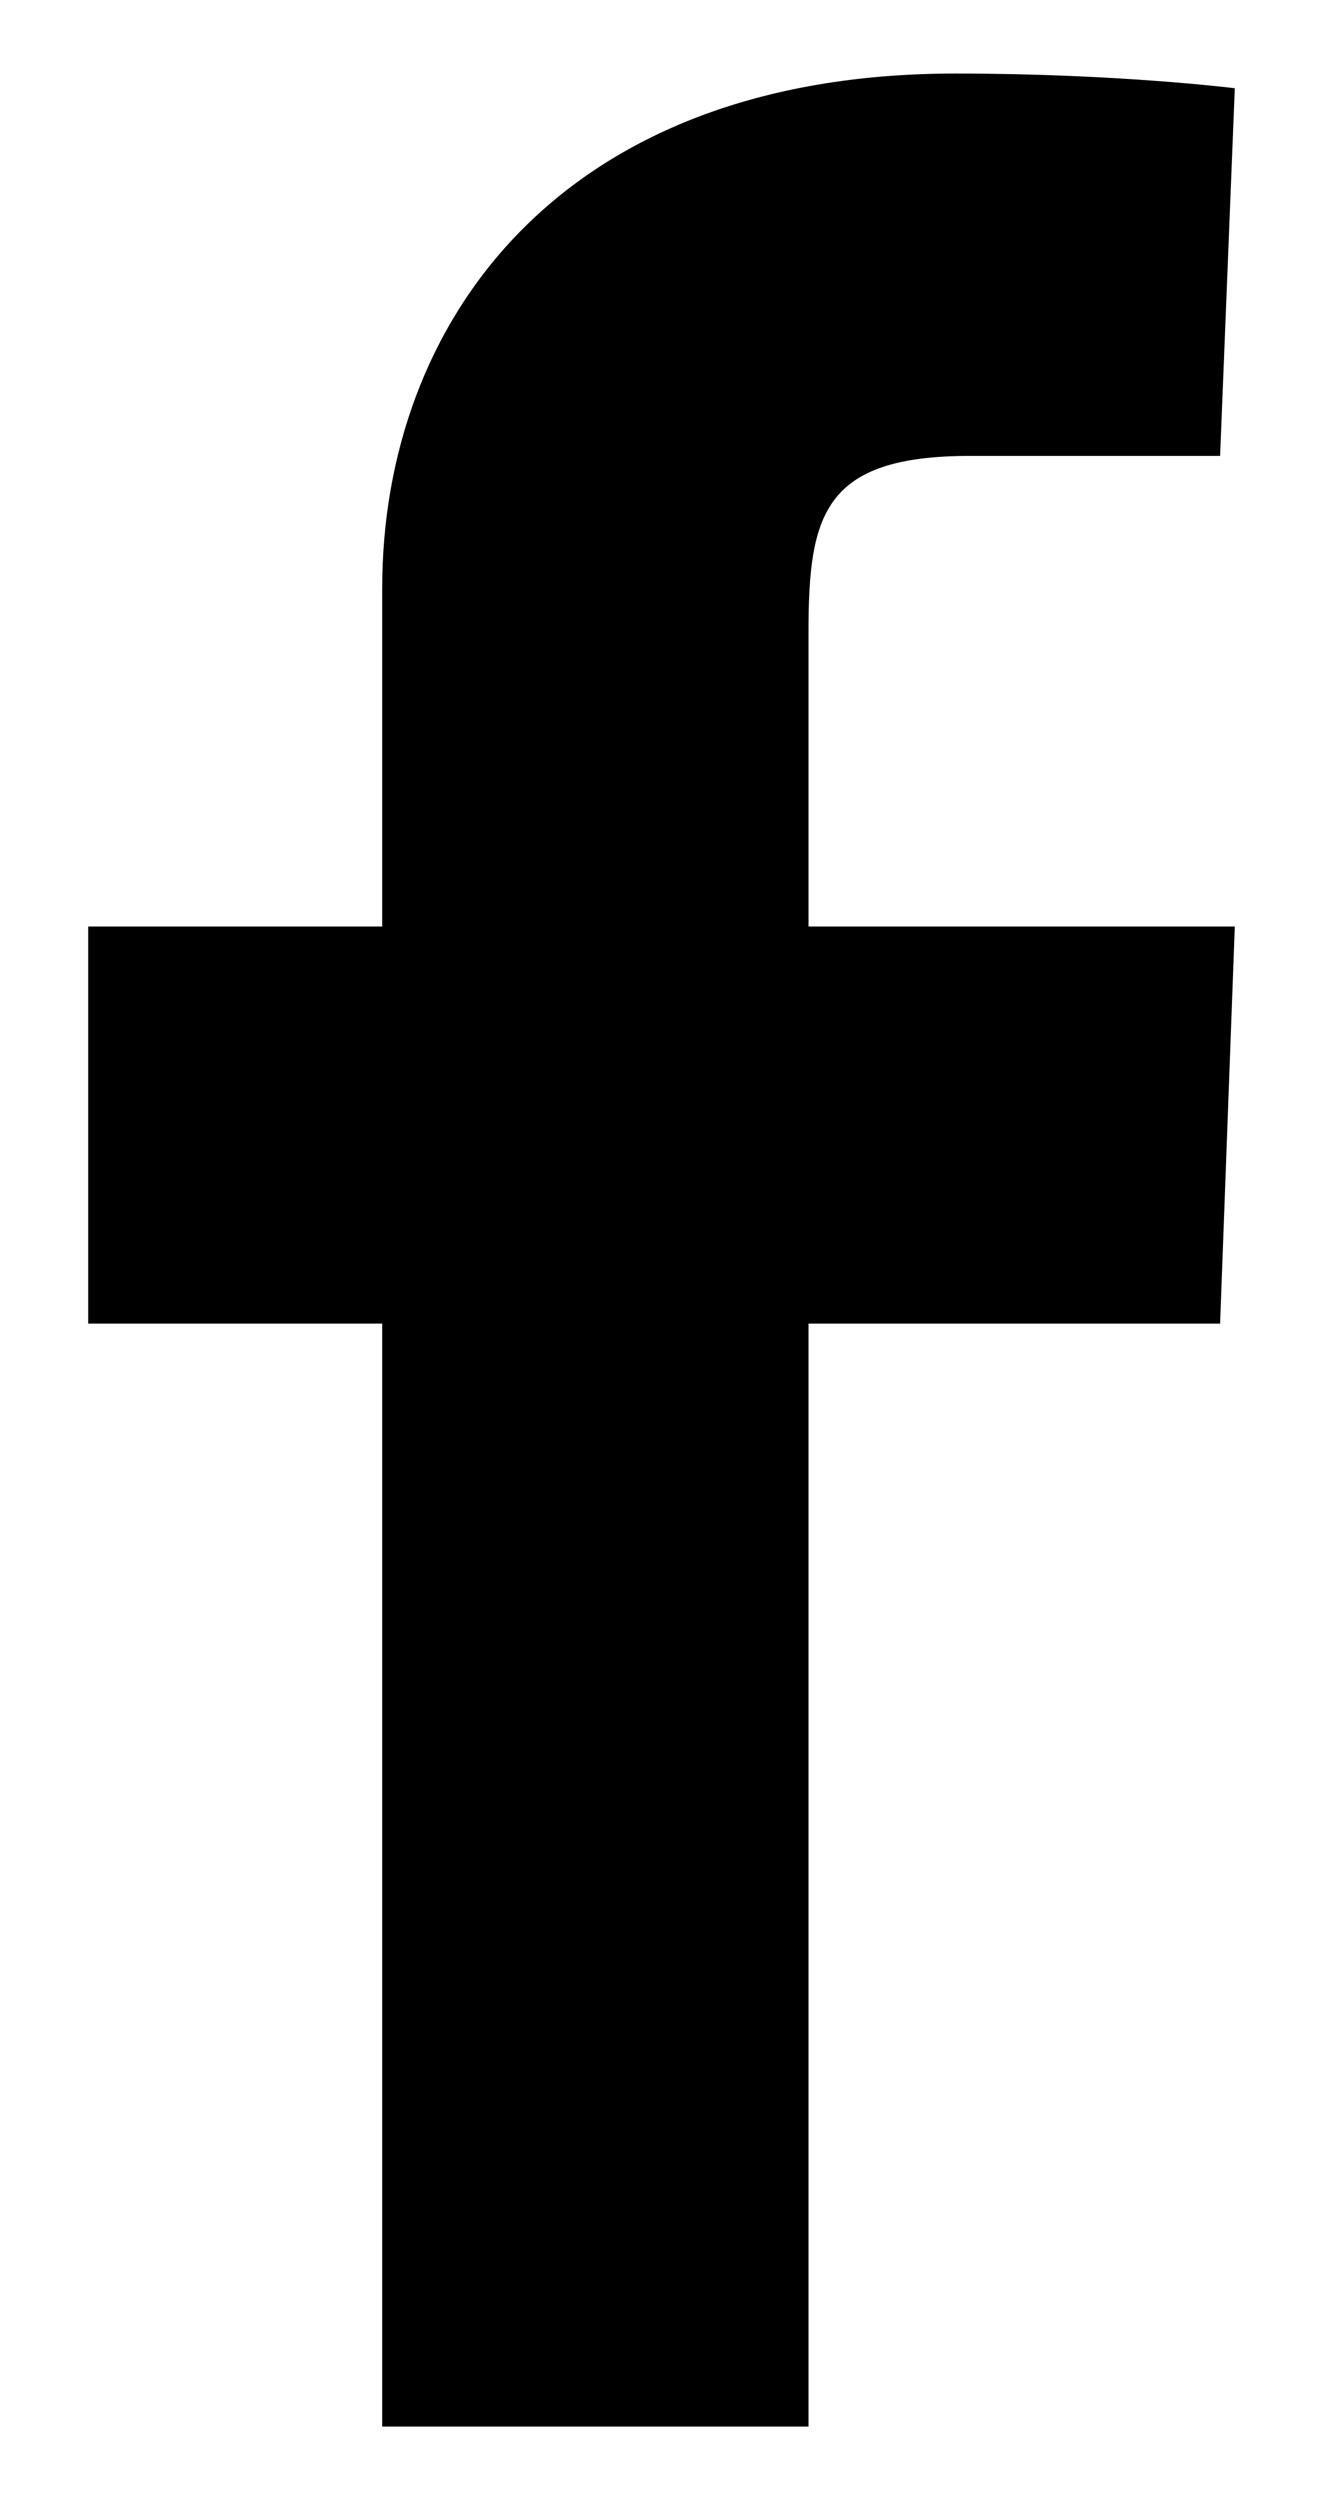
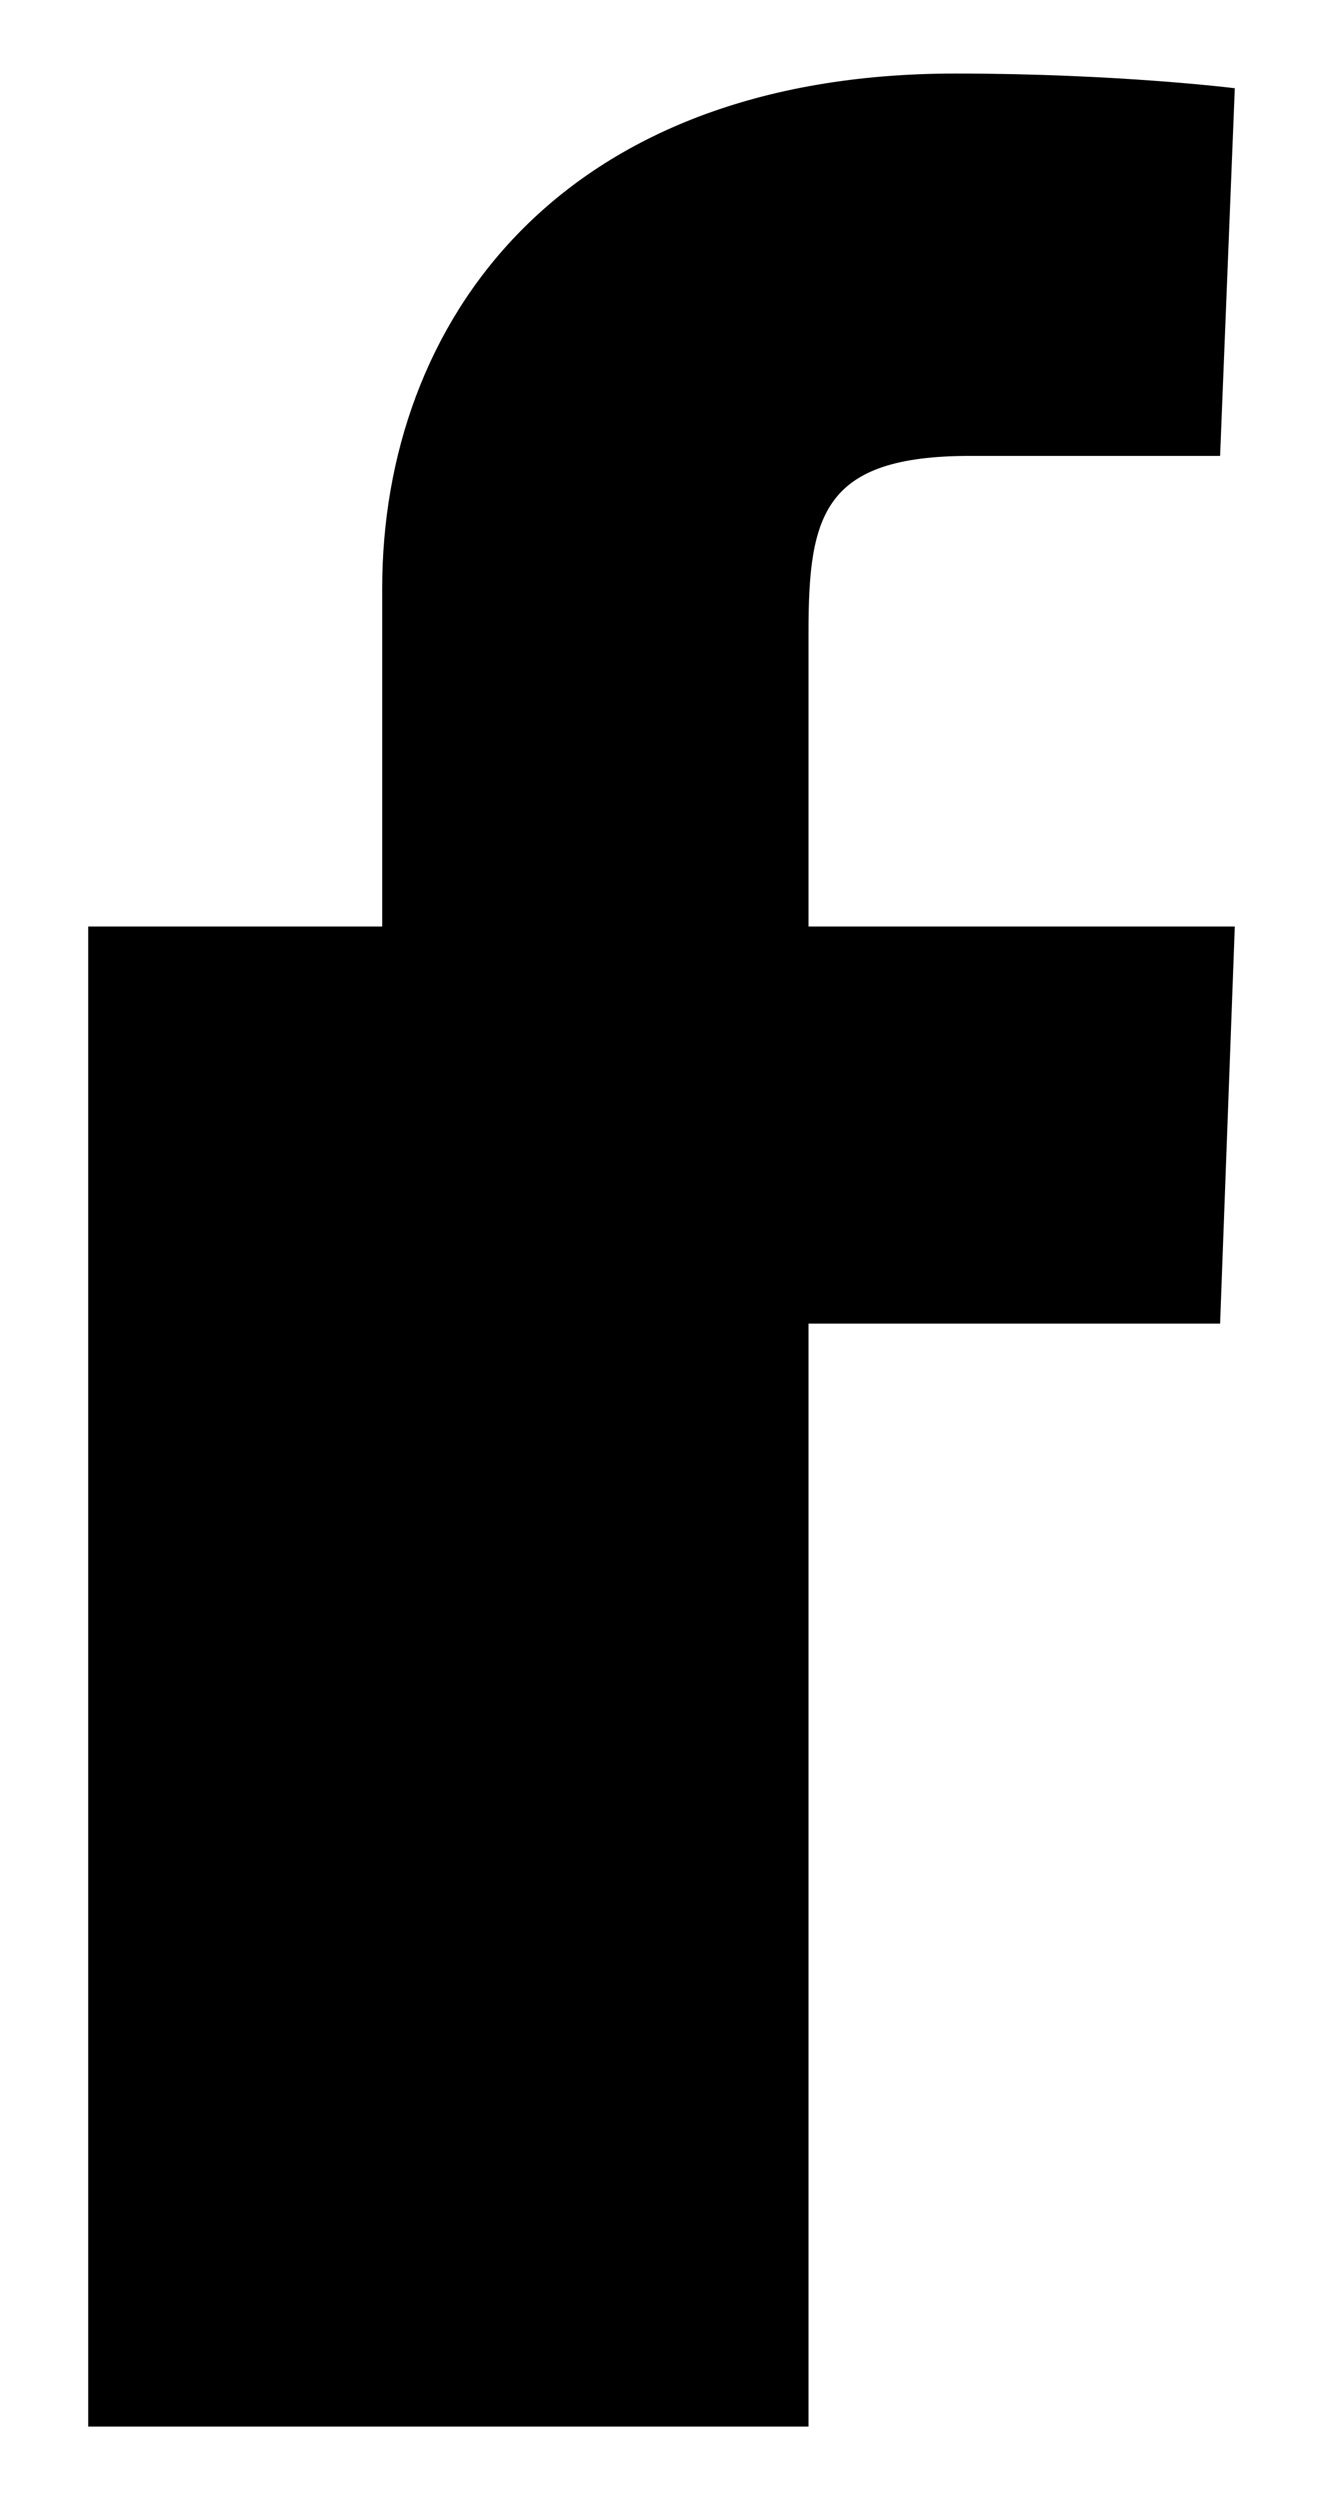
<svg xmlns="http://www.w3.org/2000/svg" version="1.1" id="レイヤー_1" x="0px" y="0px" viewBox="0 0 9 17" style="enable-background:new 0 0 9 17;" xml:space="preserve">
-   <path d="M2.6,16.5V9h-2V6.3h2c0,0,0-1.1,0-2.3c0-1.8,1.2-3.5,3.9-3.5c1.1,0,1.9,0.1,1.9,0.1L8.3,3.1c0,0-0.8,0-1.7,0  c-1,0-1.1,0.4-1.1,1.2c0,0.6,0-1.3,0,2h2.9L8.3,9H5.5v7.5H2.6z" />
+   <path d="M2.6,16.5h-2V6.3h2c0,0,0-1.1,0-2.3c0-1.8,1.2-3.5,3.9-3.5c1.1,0,1.9,0.1,1.9,0.1L8.3,3.1c0,0-0.8,0-1.7,0  c-1,0-1.1,0.4-1.1,1.2c0,0.6,0-1.3,0,2h2.9L8.3,9H5.5v7.5H2.6z" />
</svg>